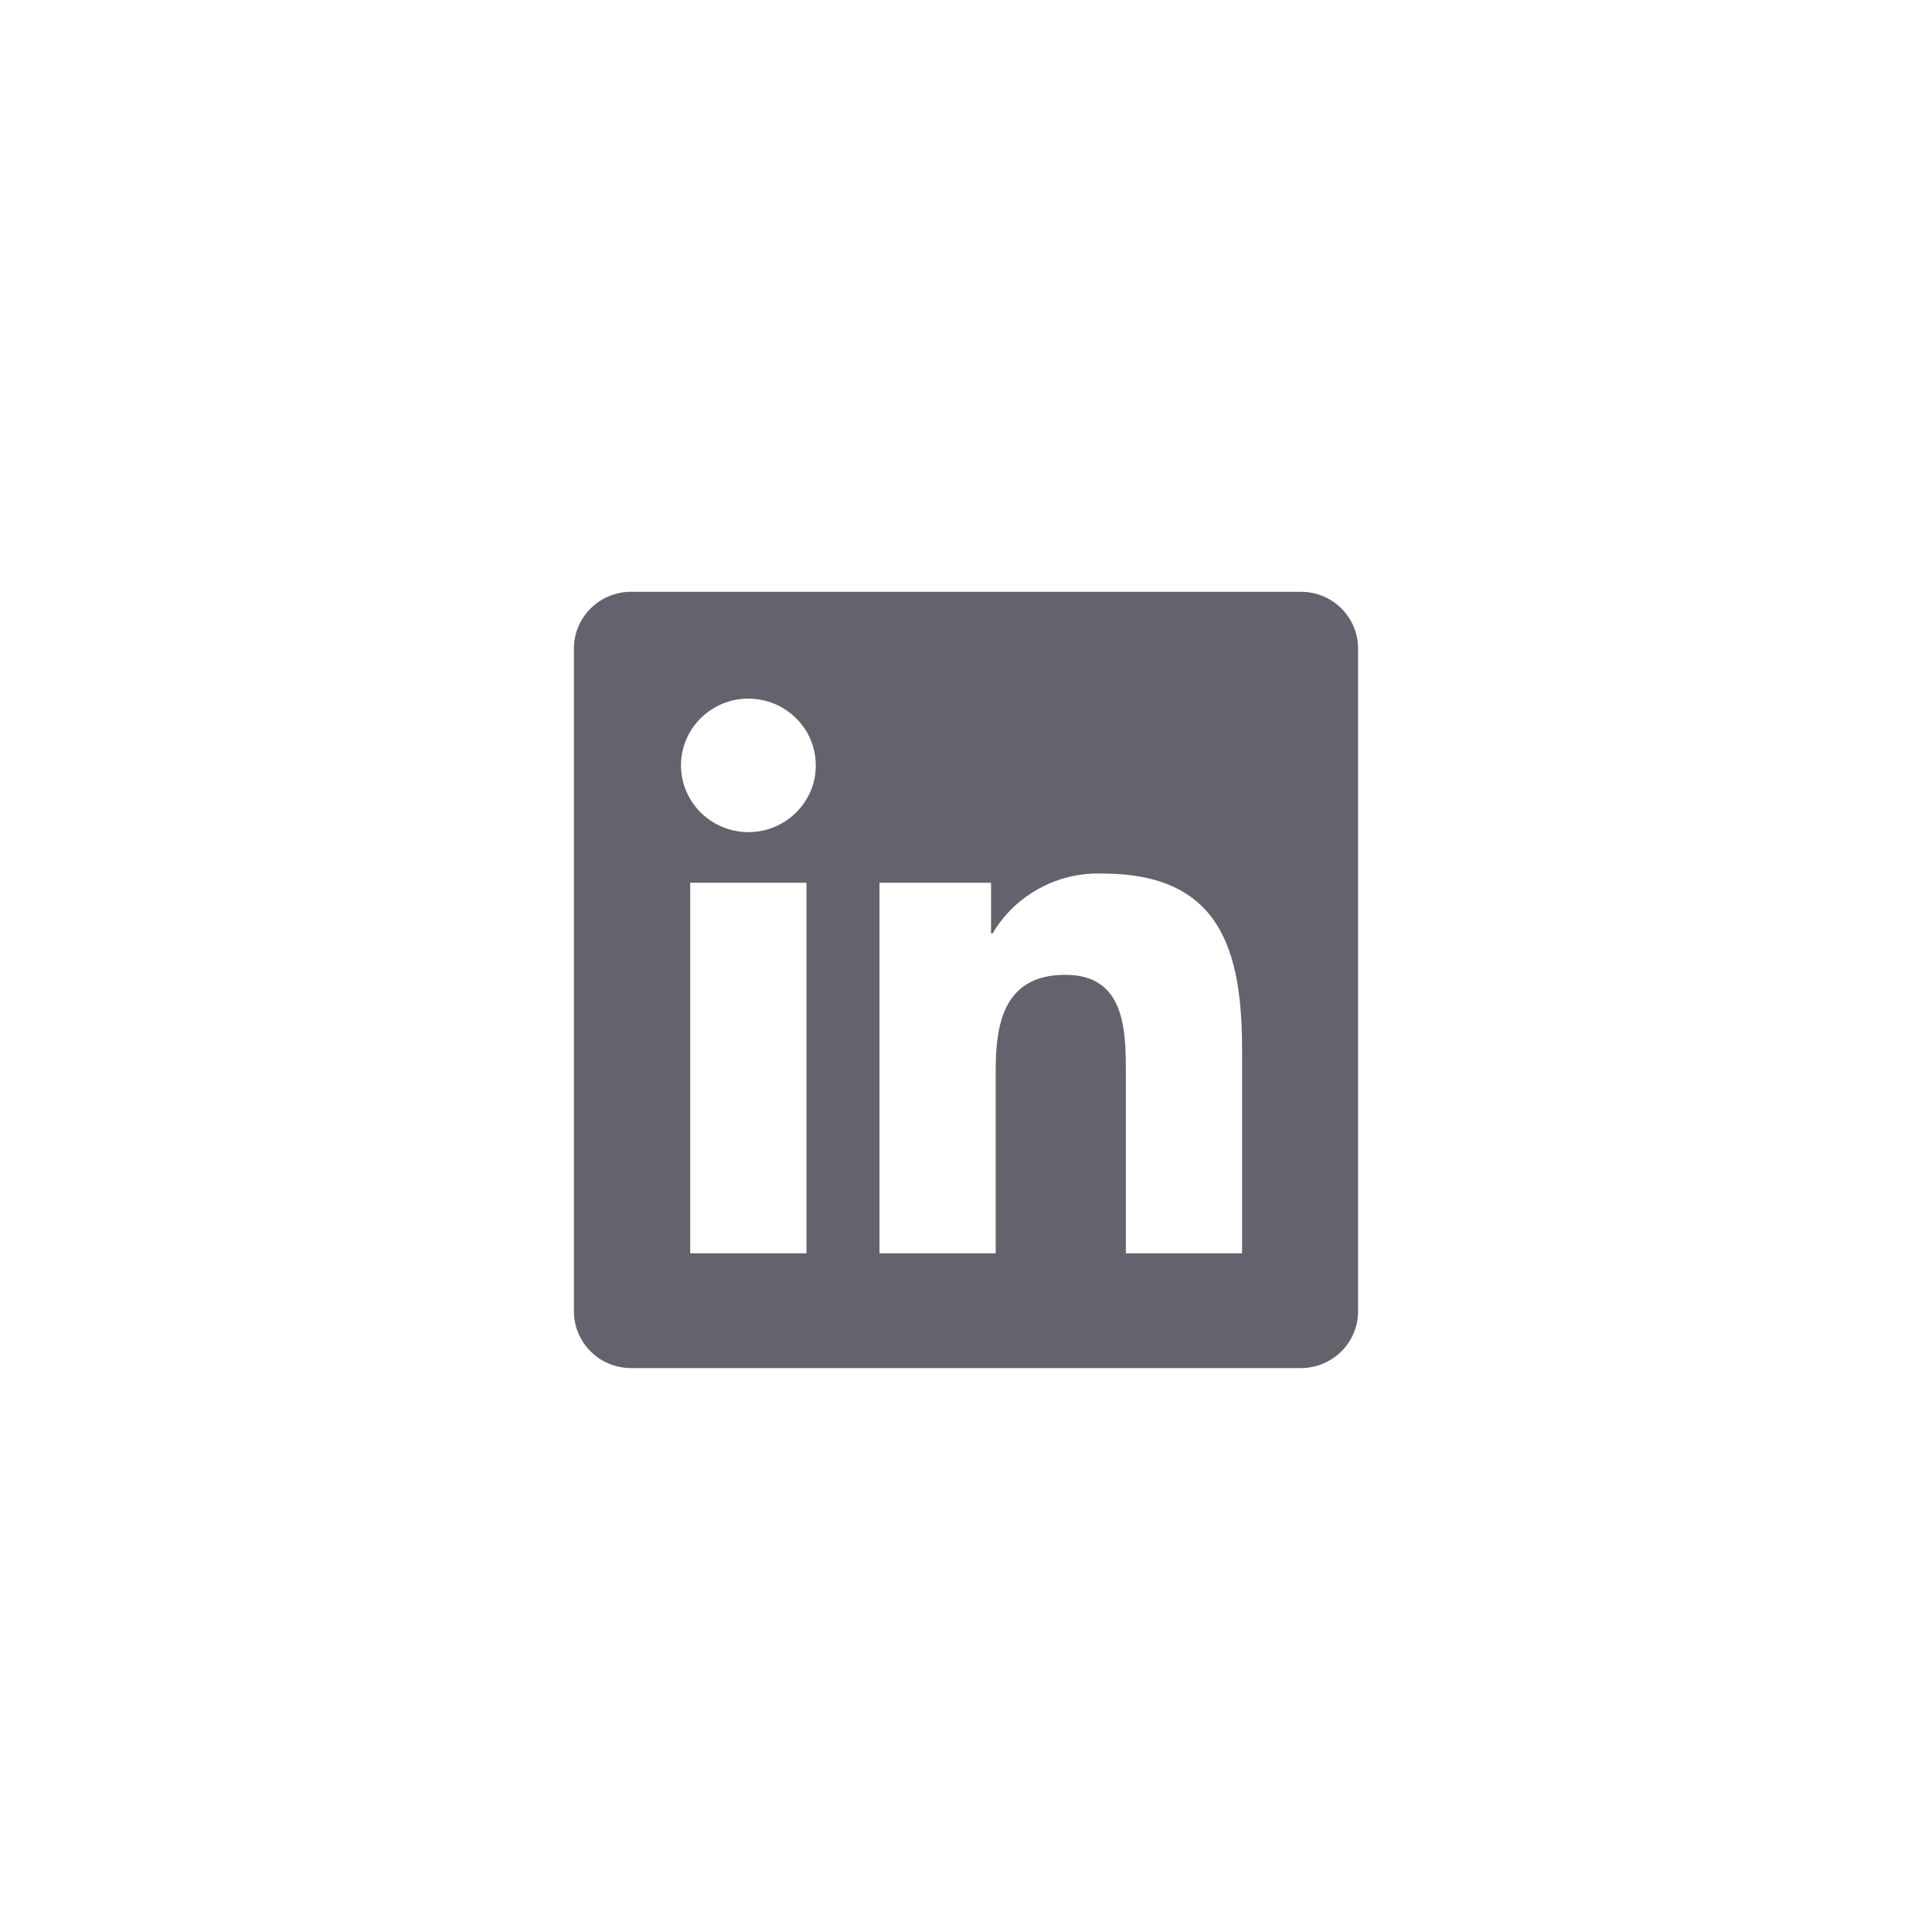
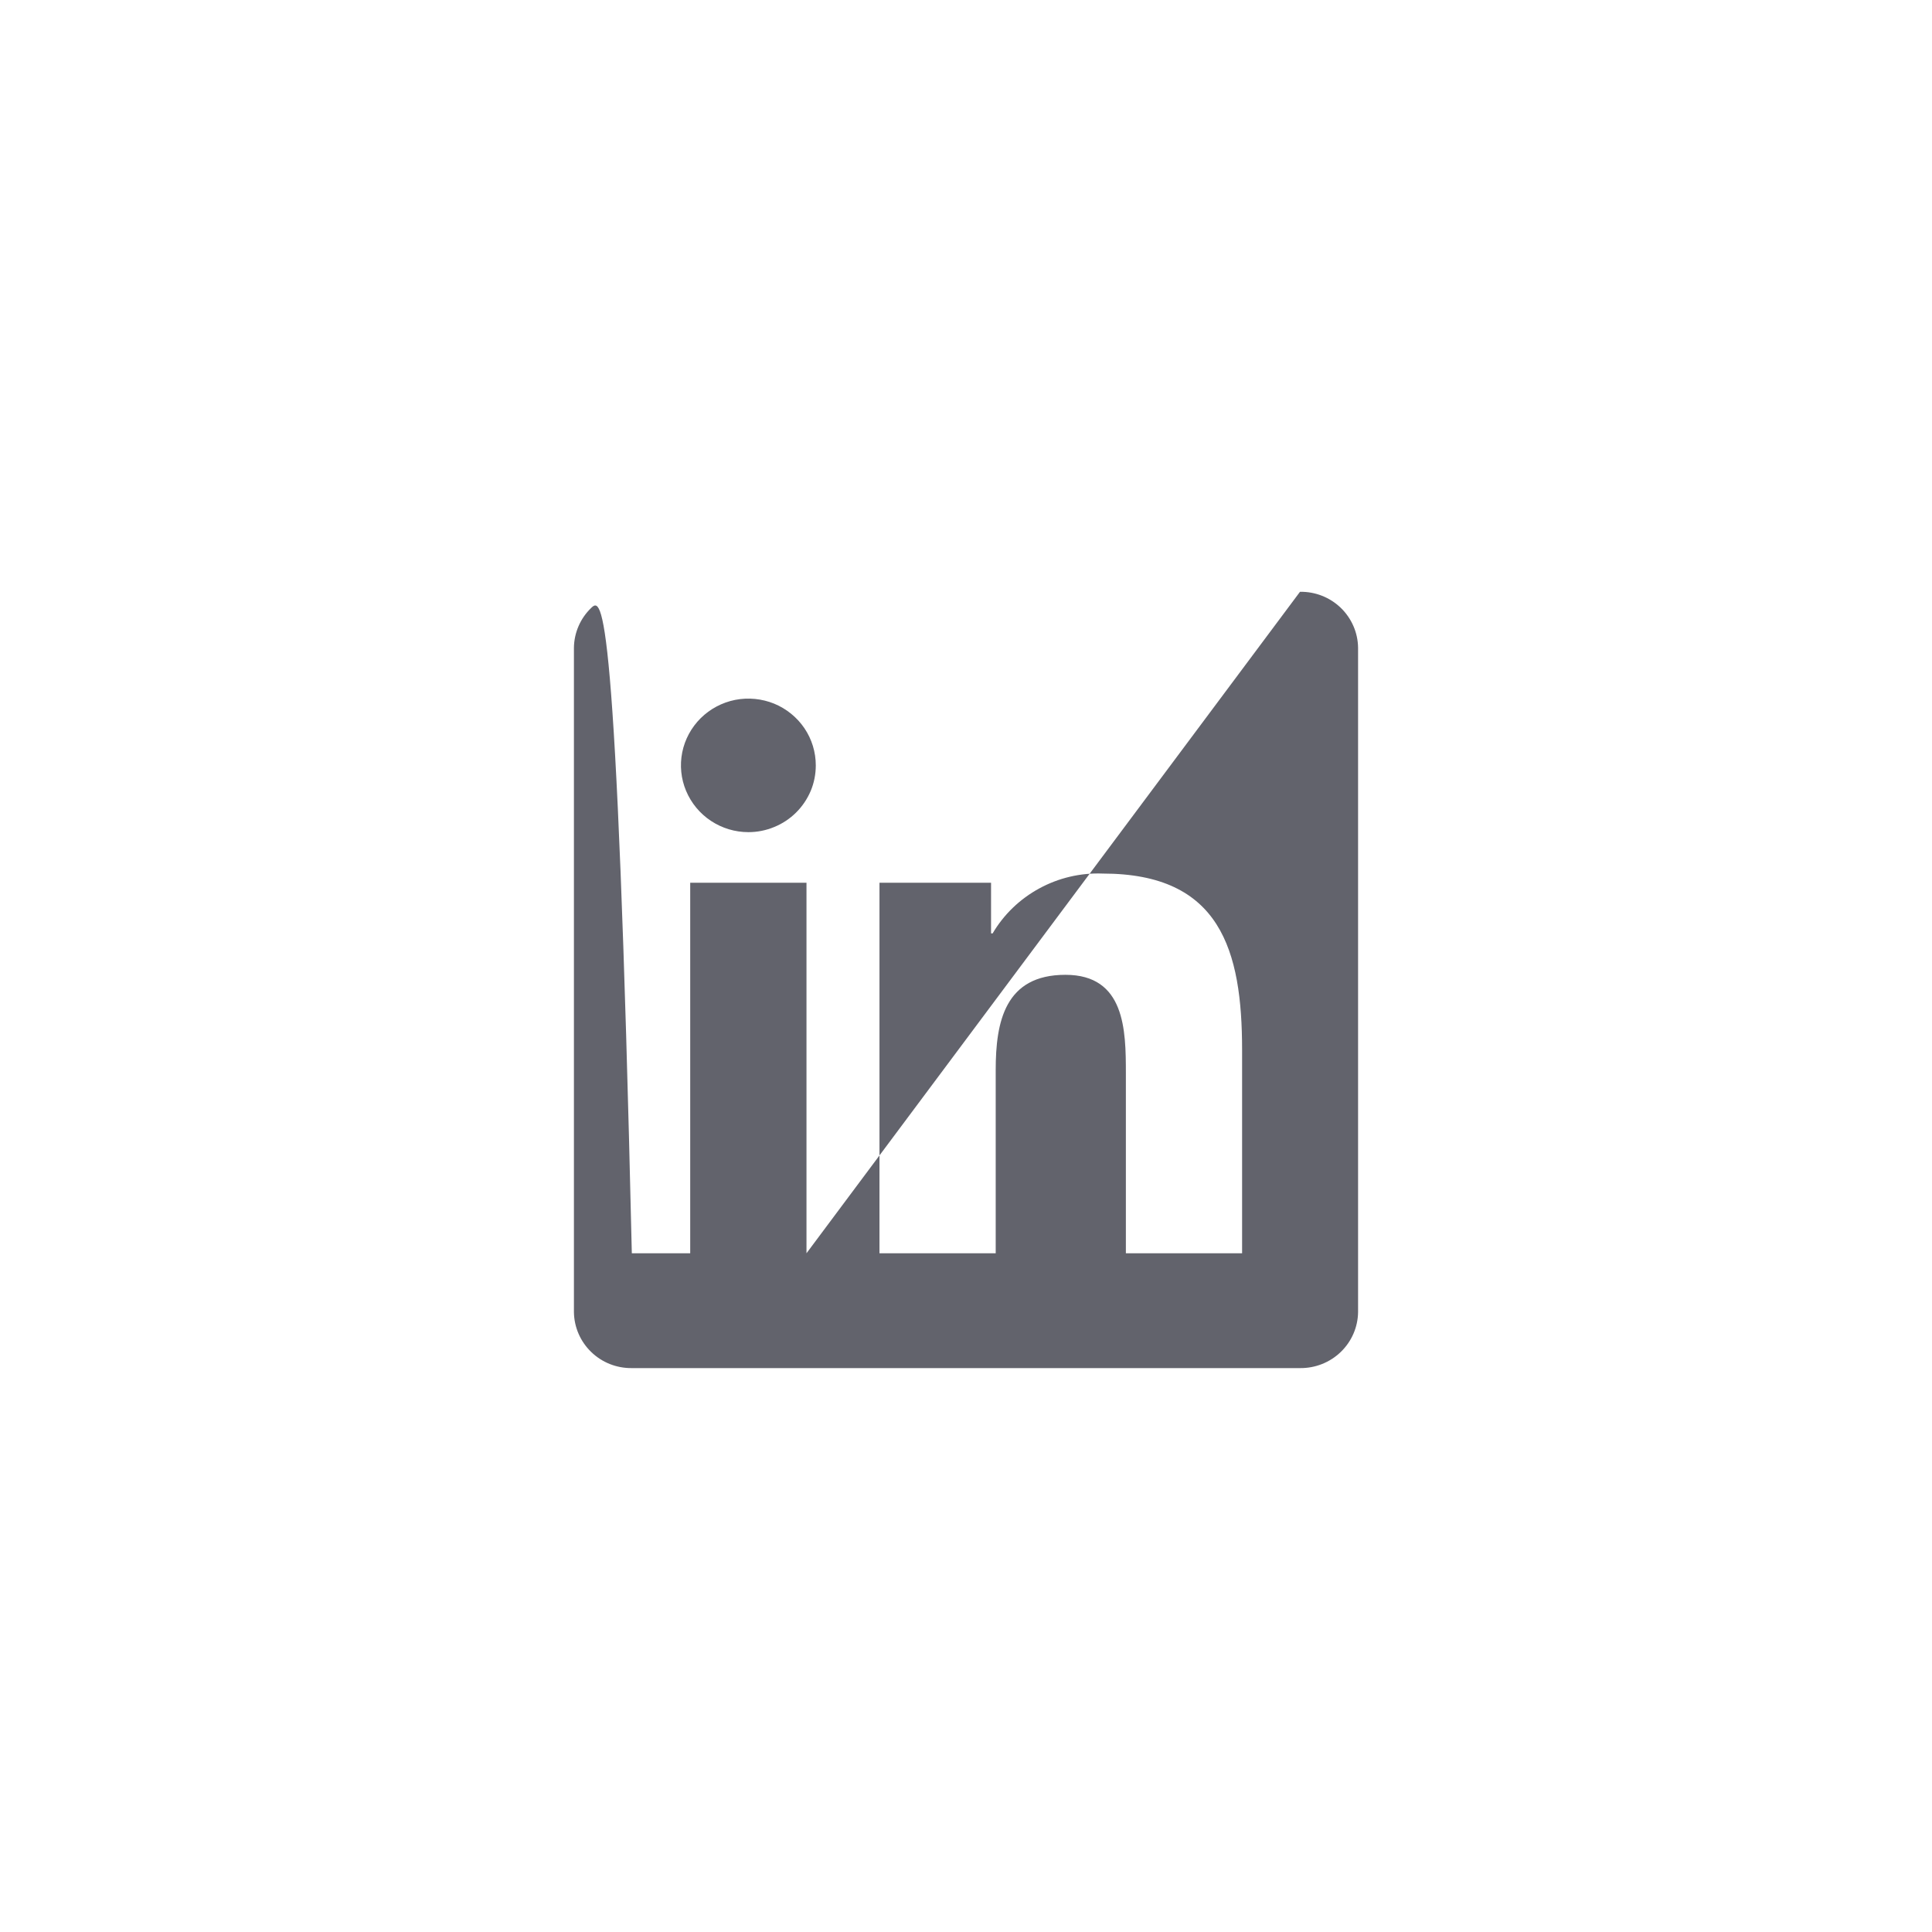
<svg xmlns="http://www.w3.org/2000/svg" width="32" height="32" viewBox="0 0 32 32" fill="none">
-   <path d="M20.573 20.758H18.648V17.774C18.648 17.062 18.635 16.146 17.647 16.146C16.645 16.146 16.492 16.922 16.492 17.722V20.758H14.567V14.621H16.415V15.46H16.441C16.625 15.147 16.892 14.89 17.214 14.715C17.535 14.54 17.897 14.455 18.263 14.469C20.214 14.469 20.573 15.739 20.573 17.392L20.573 20.758ZM12.396 13.783C12.175 13.783 11.959 13.718 11.775 13.596C11.592 13.475 11.449 13.302 11.364 13.1C11.279 12.898 11.257 12.676 11.3 12.461C11.343 12.247 11.45 12.05 11.606 11.895C11.762 11.741 11.961 11.635 12.178 11.592C12.394 11.55 12.619 11.572 12.823 11.655C13.027 11.739 13.201 11.881 13.324 12.062C13.447 12.244 13.512 12.458 13.512 12.677C13.512 12.822 13.484 12.966 13.428 13.1C13.371 13.234 13.289 13.356 13.185 13.459C13.082 13.561 12.959 13.643 12.823 13.698C12.688 13.754 12.543 13.783 12.396 13.783ZM13.358 20.758H11.432V14.621H13.358V20.758ZM21.532 9.802H10.465C10.213 9.799 9.971 9.895 9.792 10.069C9.612 10.242 9.509 10.48 9.506 10.729V21.732C9.509 21.981 9.612 22.219 9.792 22.393C9.971 22.567 10.213 22.663 10.465 22.66H21.532C21.784 22.663 22.027 22.567 22.207 22.393C22.387 22.22 22.491 21.982 22.494 21.732V10.728C22.491 10.479 22.387 10.241 22.207 10.067C22.026 9.893 21.784 9.798 21.532 9.802Z" fill="#62636C" />
+   <path d="M20.573 20.758H18.648V17.774C18.648 17.062 18.635 16.146 17.647 16.146C16.645 16.146 16.492 16.922 16.492 17.722V20.758H14.567V14.621H16.415V15.46H16.441C16.625 15.147 16.892 14.89 17.214 14.715C17.535 14.54 17.897 14.455 18.263 14.469C20.214 14.469 20.573 15.739 20.573 17.392L20.573 20.758ZM12.396 13.783C12.175 13.783 11.959 13.718 11.775 13.596C11.592 13.475 11.449 13.302 11.364 13.1C11.279 12.898 11.257 12.676 11.3 12.461C11.343 12.247 11.45 12.05 11.606 11.895C11.762 11.741 11.961 11.635 12.178 11.592C12.394 11.55 12.619 11.572 12.823 11.655C13.027 11.739 13.201 11.881 13.324 12.062C13.447 12.244 13.512 12.458 13.512 12.677C13.512 12.822 13.484 12.966 13.428 13.1C13.371 13.234 13.289 13.356 13.185 13.459C13.082 13.561 12.959 13.643 12.823 13.698C12.688 13.754 12.543 13.783 12.396 13.783ZM13.358 20.758H11.432V14.621H13.358V20.758ZH10.465C10.213 9.799 9.971 9.895 9.792 10.069C9.612 10.242 9.509 10.48 9.506 10.729V21.732C9.509 21.981 9.612 22.219 9.792 22.393C9.971 22.567 10.213 22.663 10.465 22.66H21.532C21.784 22.663 22.027 22.567 22.207 22.393C22.387 22.22 22.491 21.982 22.494 21.732V10.728C22.491 10.479 22.387 10.241 22.207 10.067C22.026 9.893 21.784 9.798 21.532 9.802Z" fill="#62636C" />
</svg>